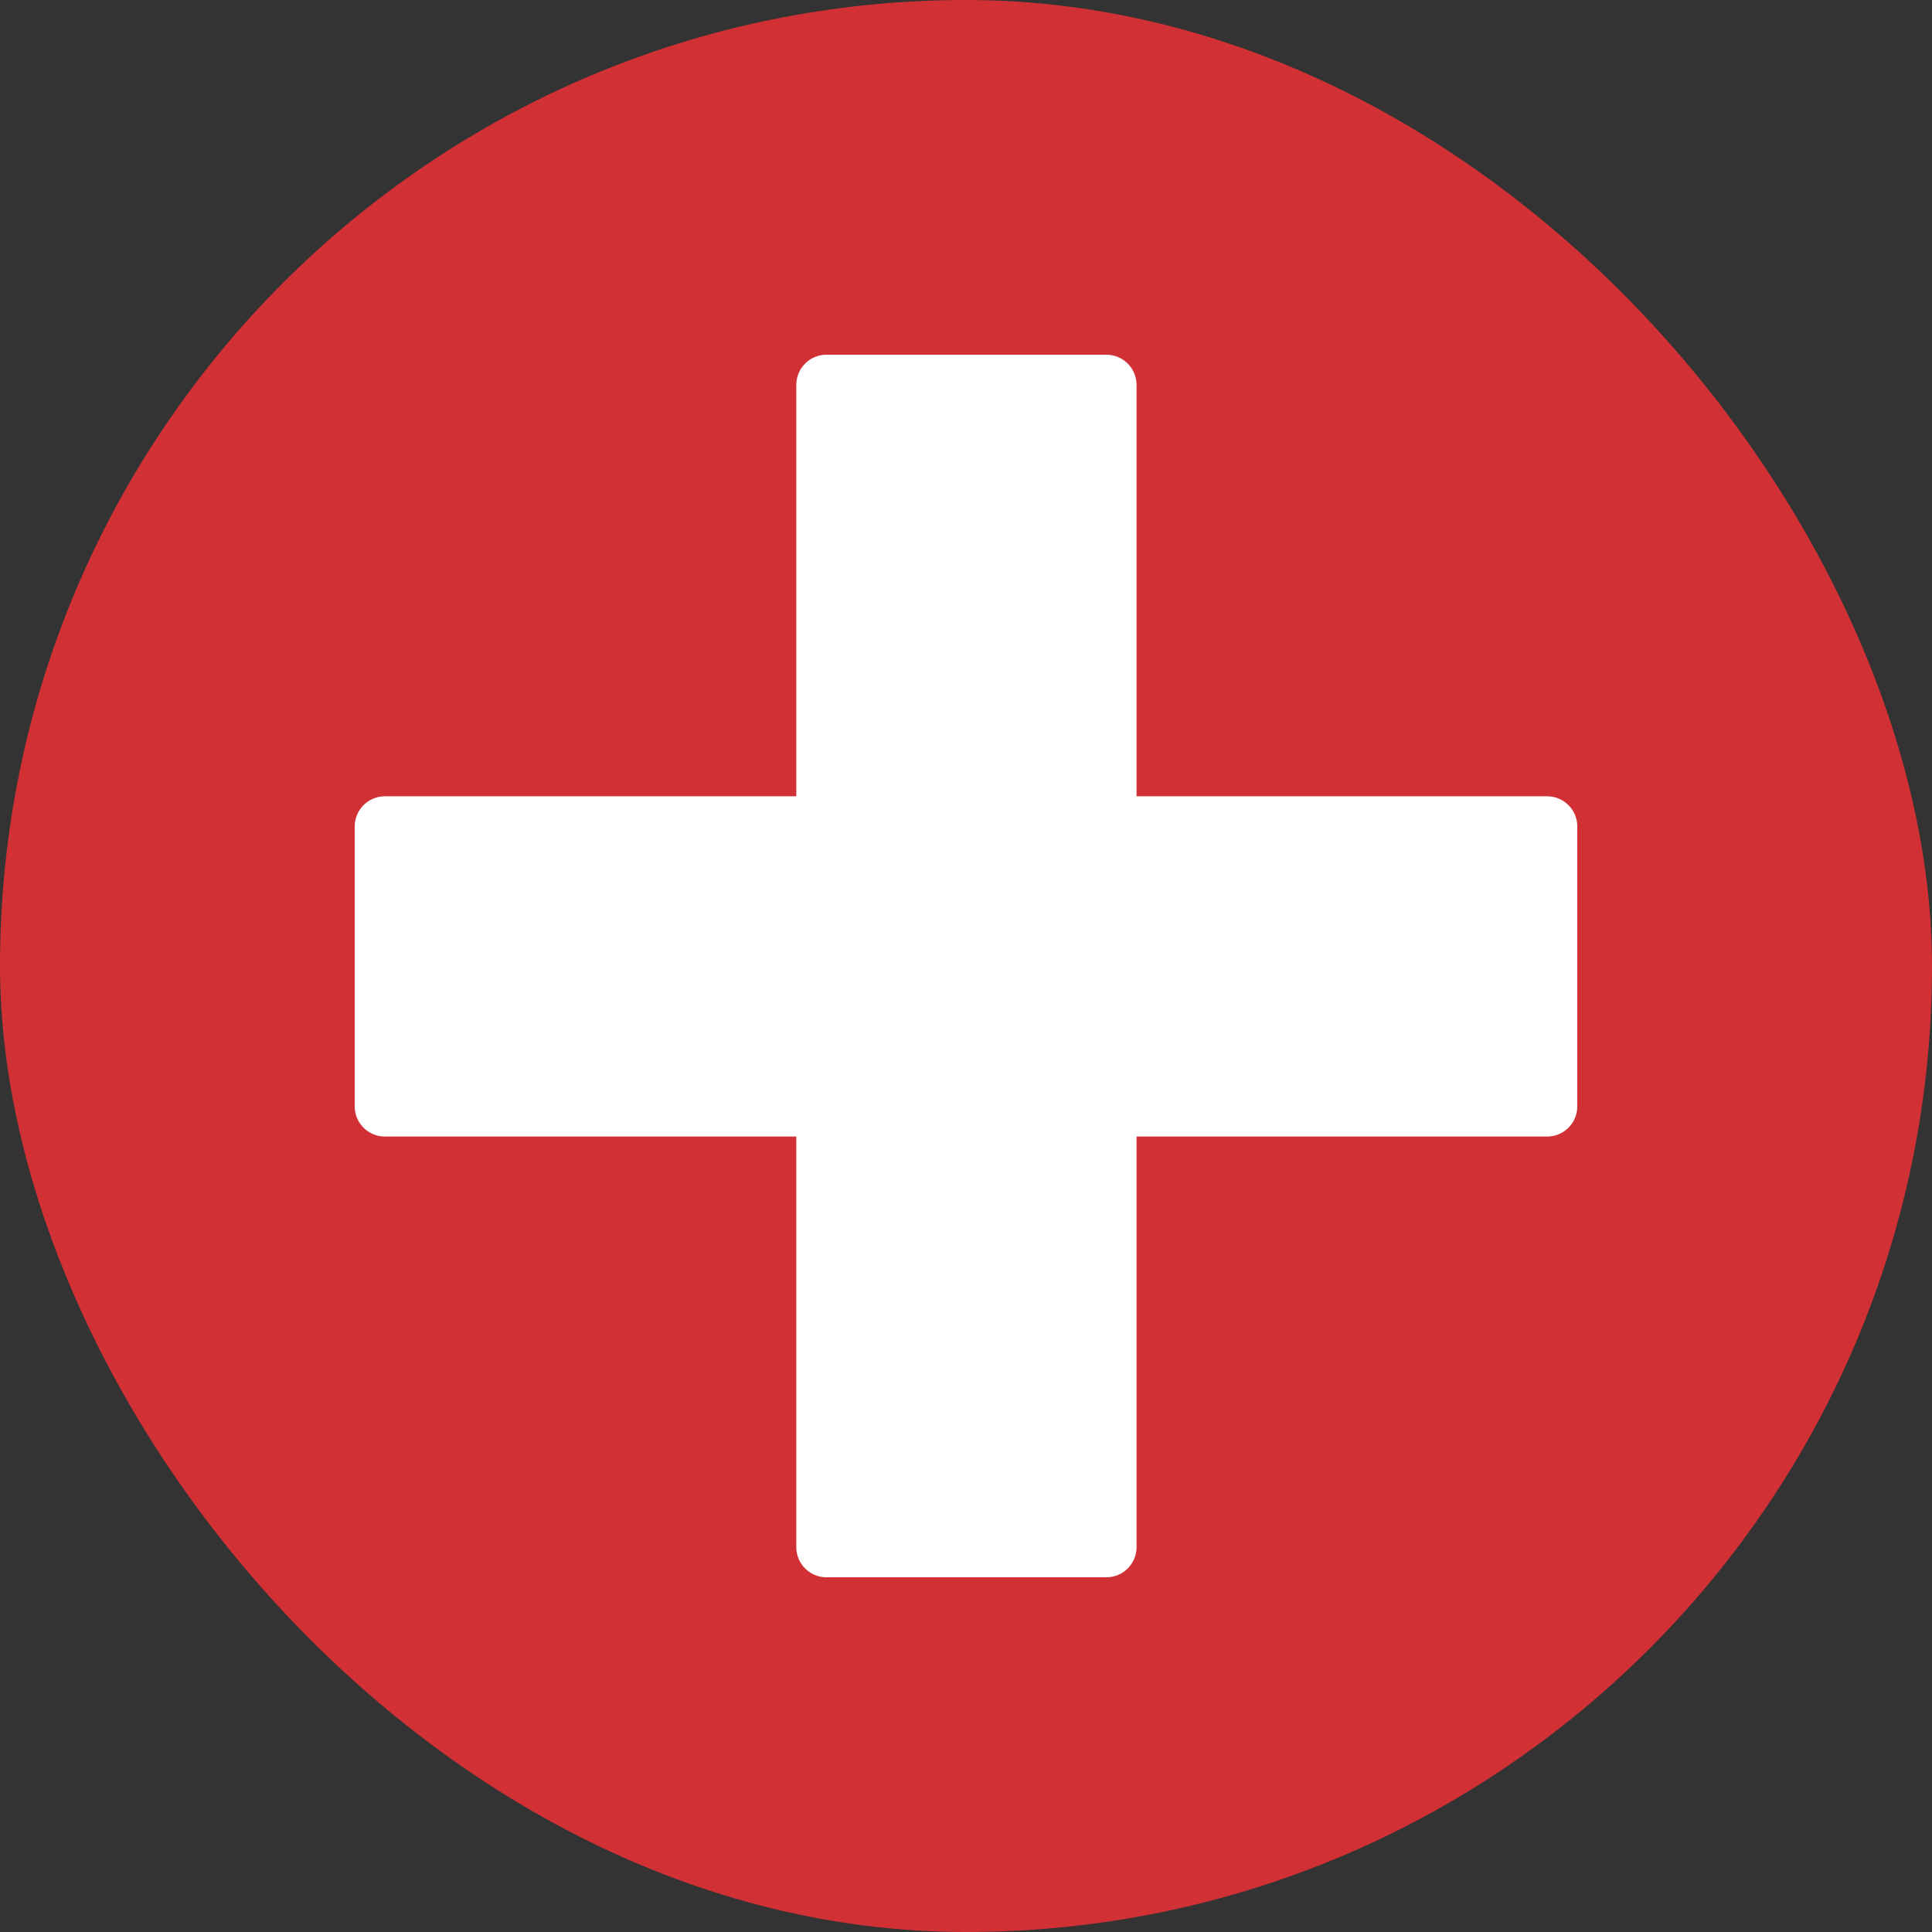
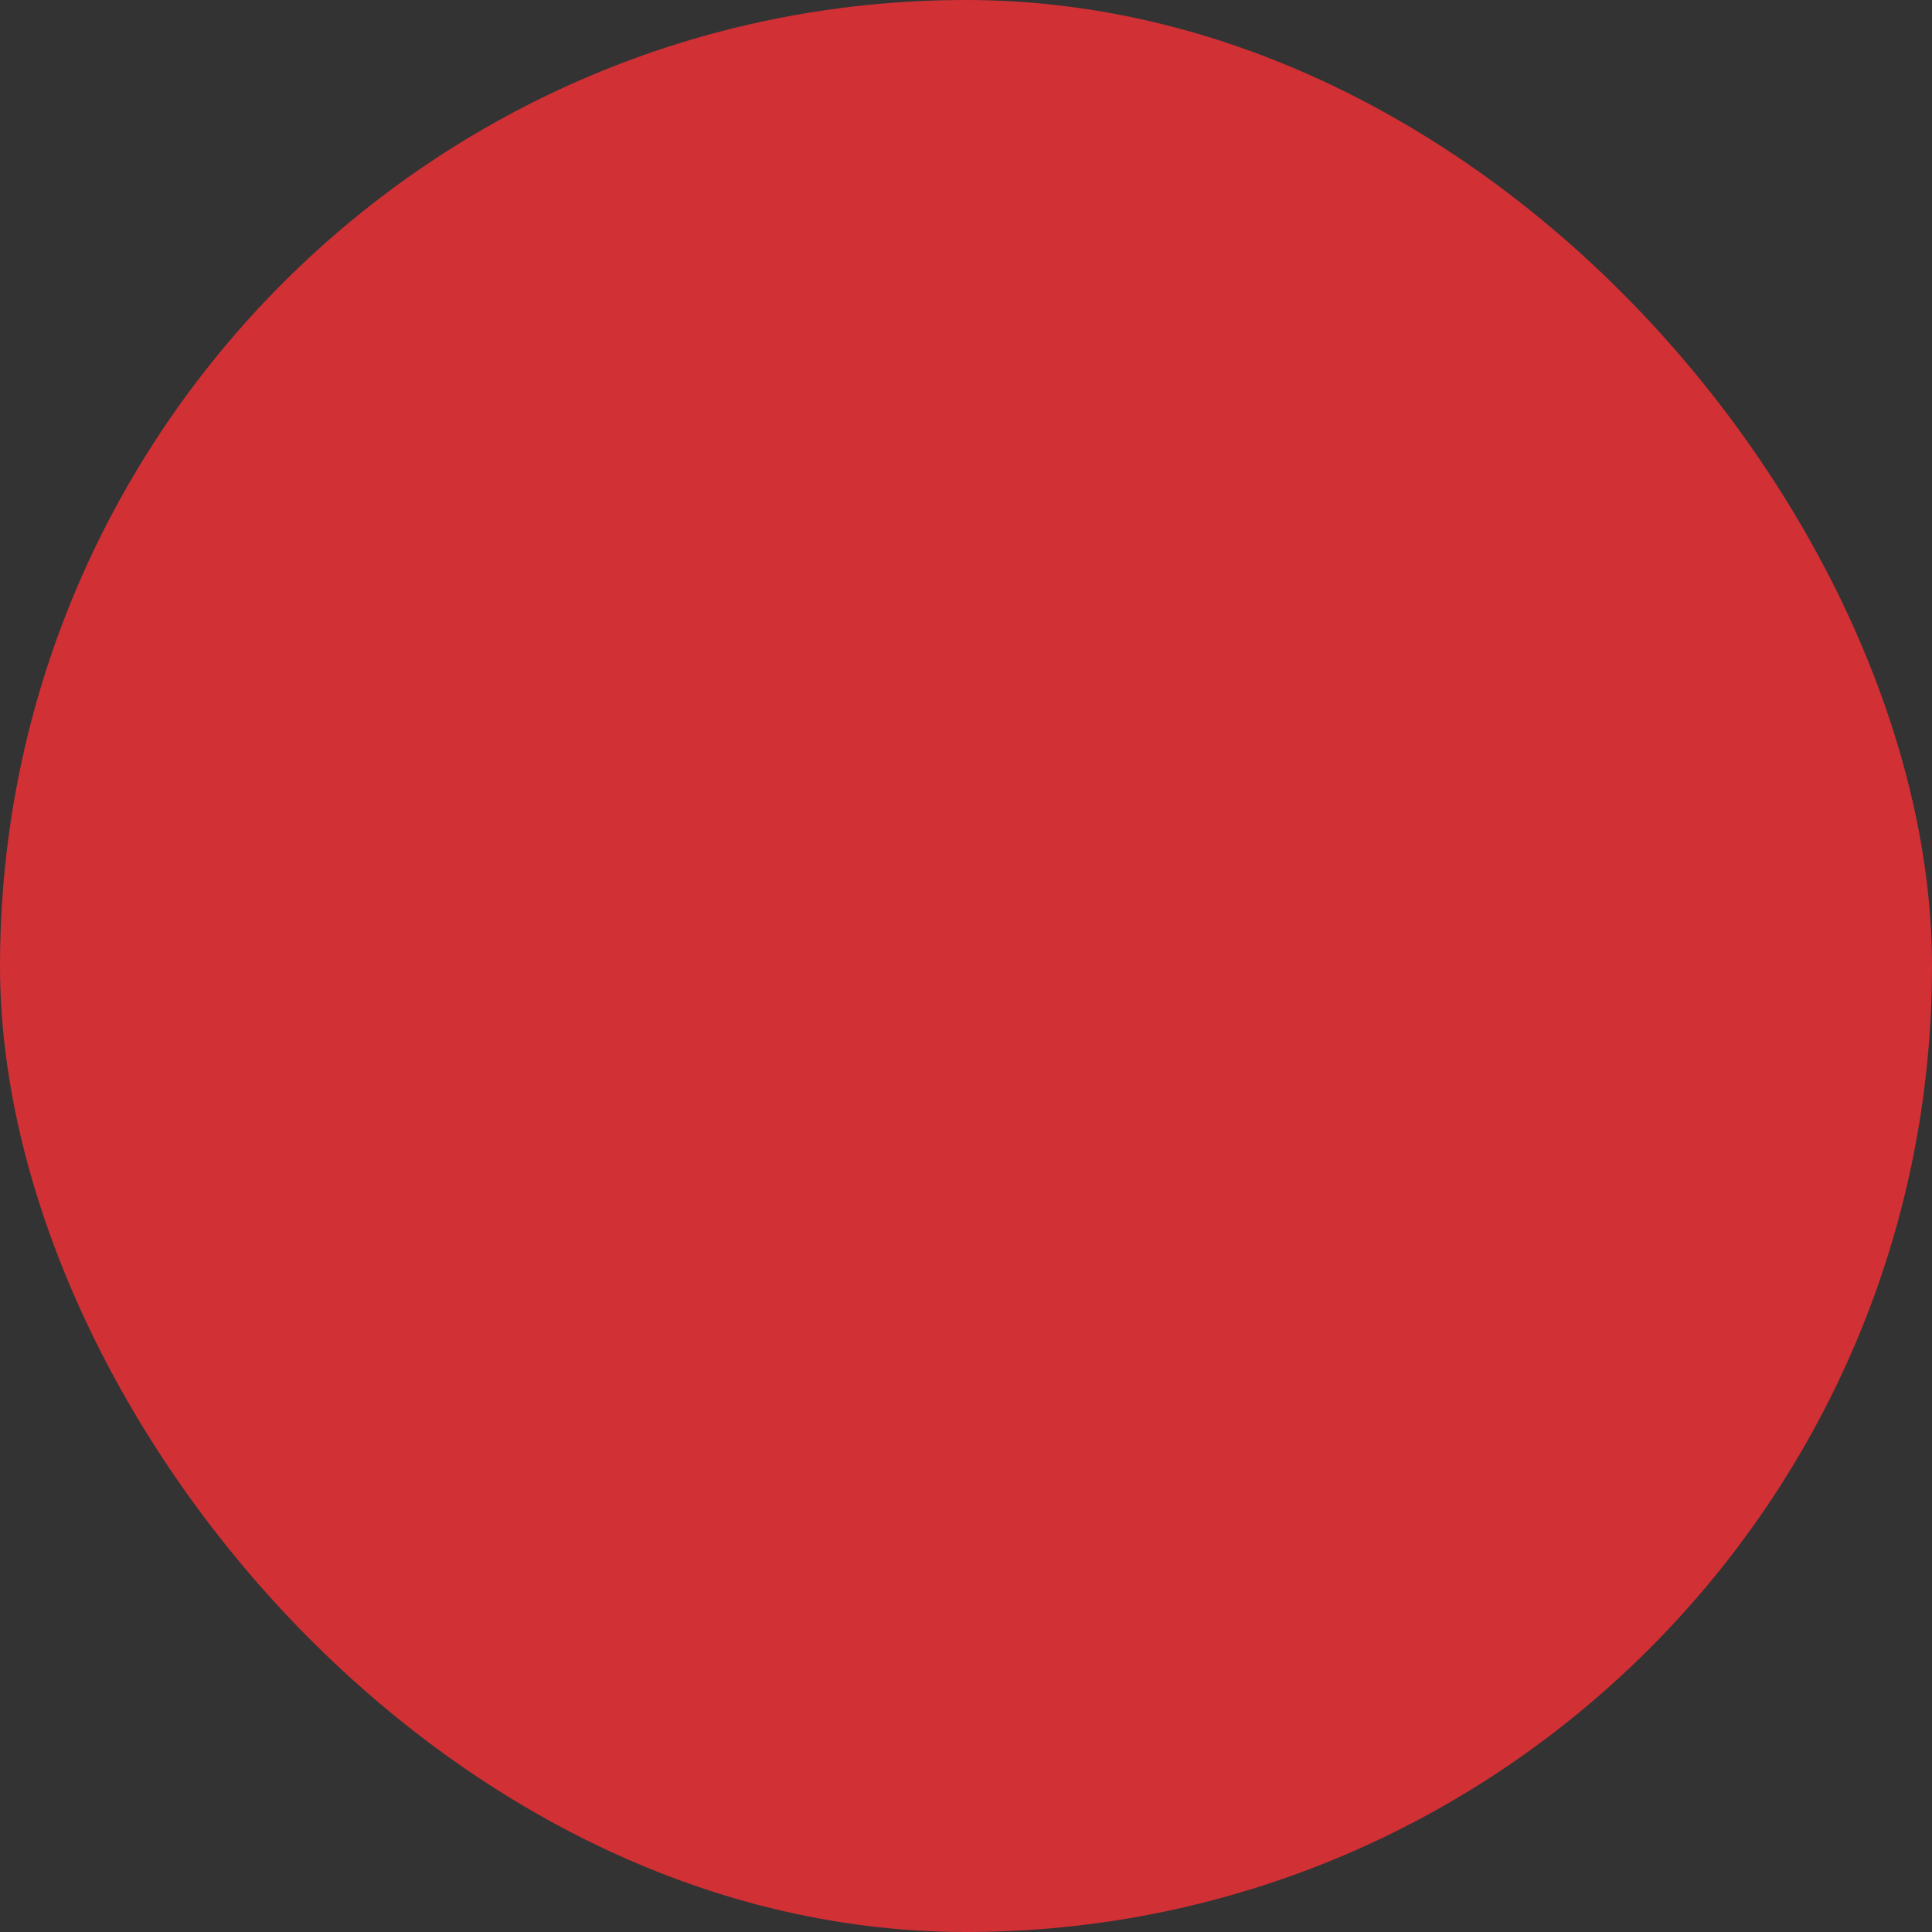
<svg xmlns="http://www.w3.org/2000/svg" width="512" height="512" viewBox="0 0 512 512" fill="none">
  <rect x="0" y="0" width="512" height="512" fill="#333333" stroke="none" />
  <rect width="512" height="512" rx="256" fill="#D13035" />
-   <path d="M219.025 418C214.607 418 211.025 414.418 211.025 410V102C211.025 97.582 214.607 94 219.025 94H293.199C297.617 94 301.199 97.582 301.199 102V410C301.199 414.418 297.617 418 293.199 418H219.025ZM102 301.199C97.582 301.199 94 297.617 94 293.199V219.025C94 214.607 97.582 211.025 102 211.025H410C414.418 211.025 418 214.607 418 219.025V293.199C418 297.617 414.418 301.199 410 301.199H102Z" fill="white" />
</svg>